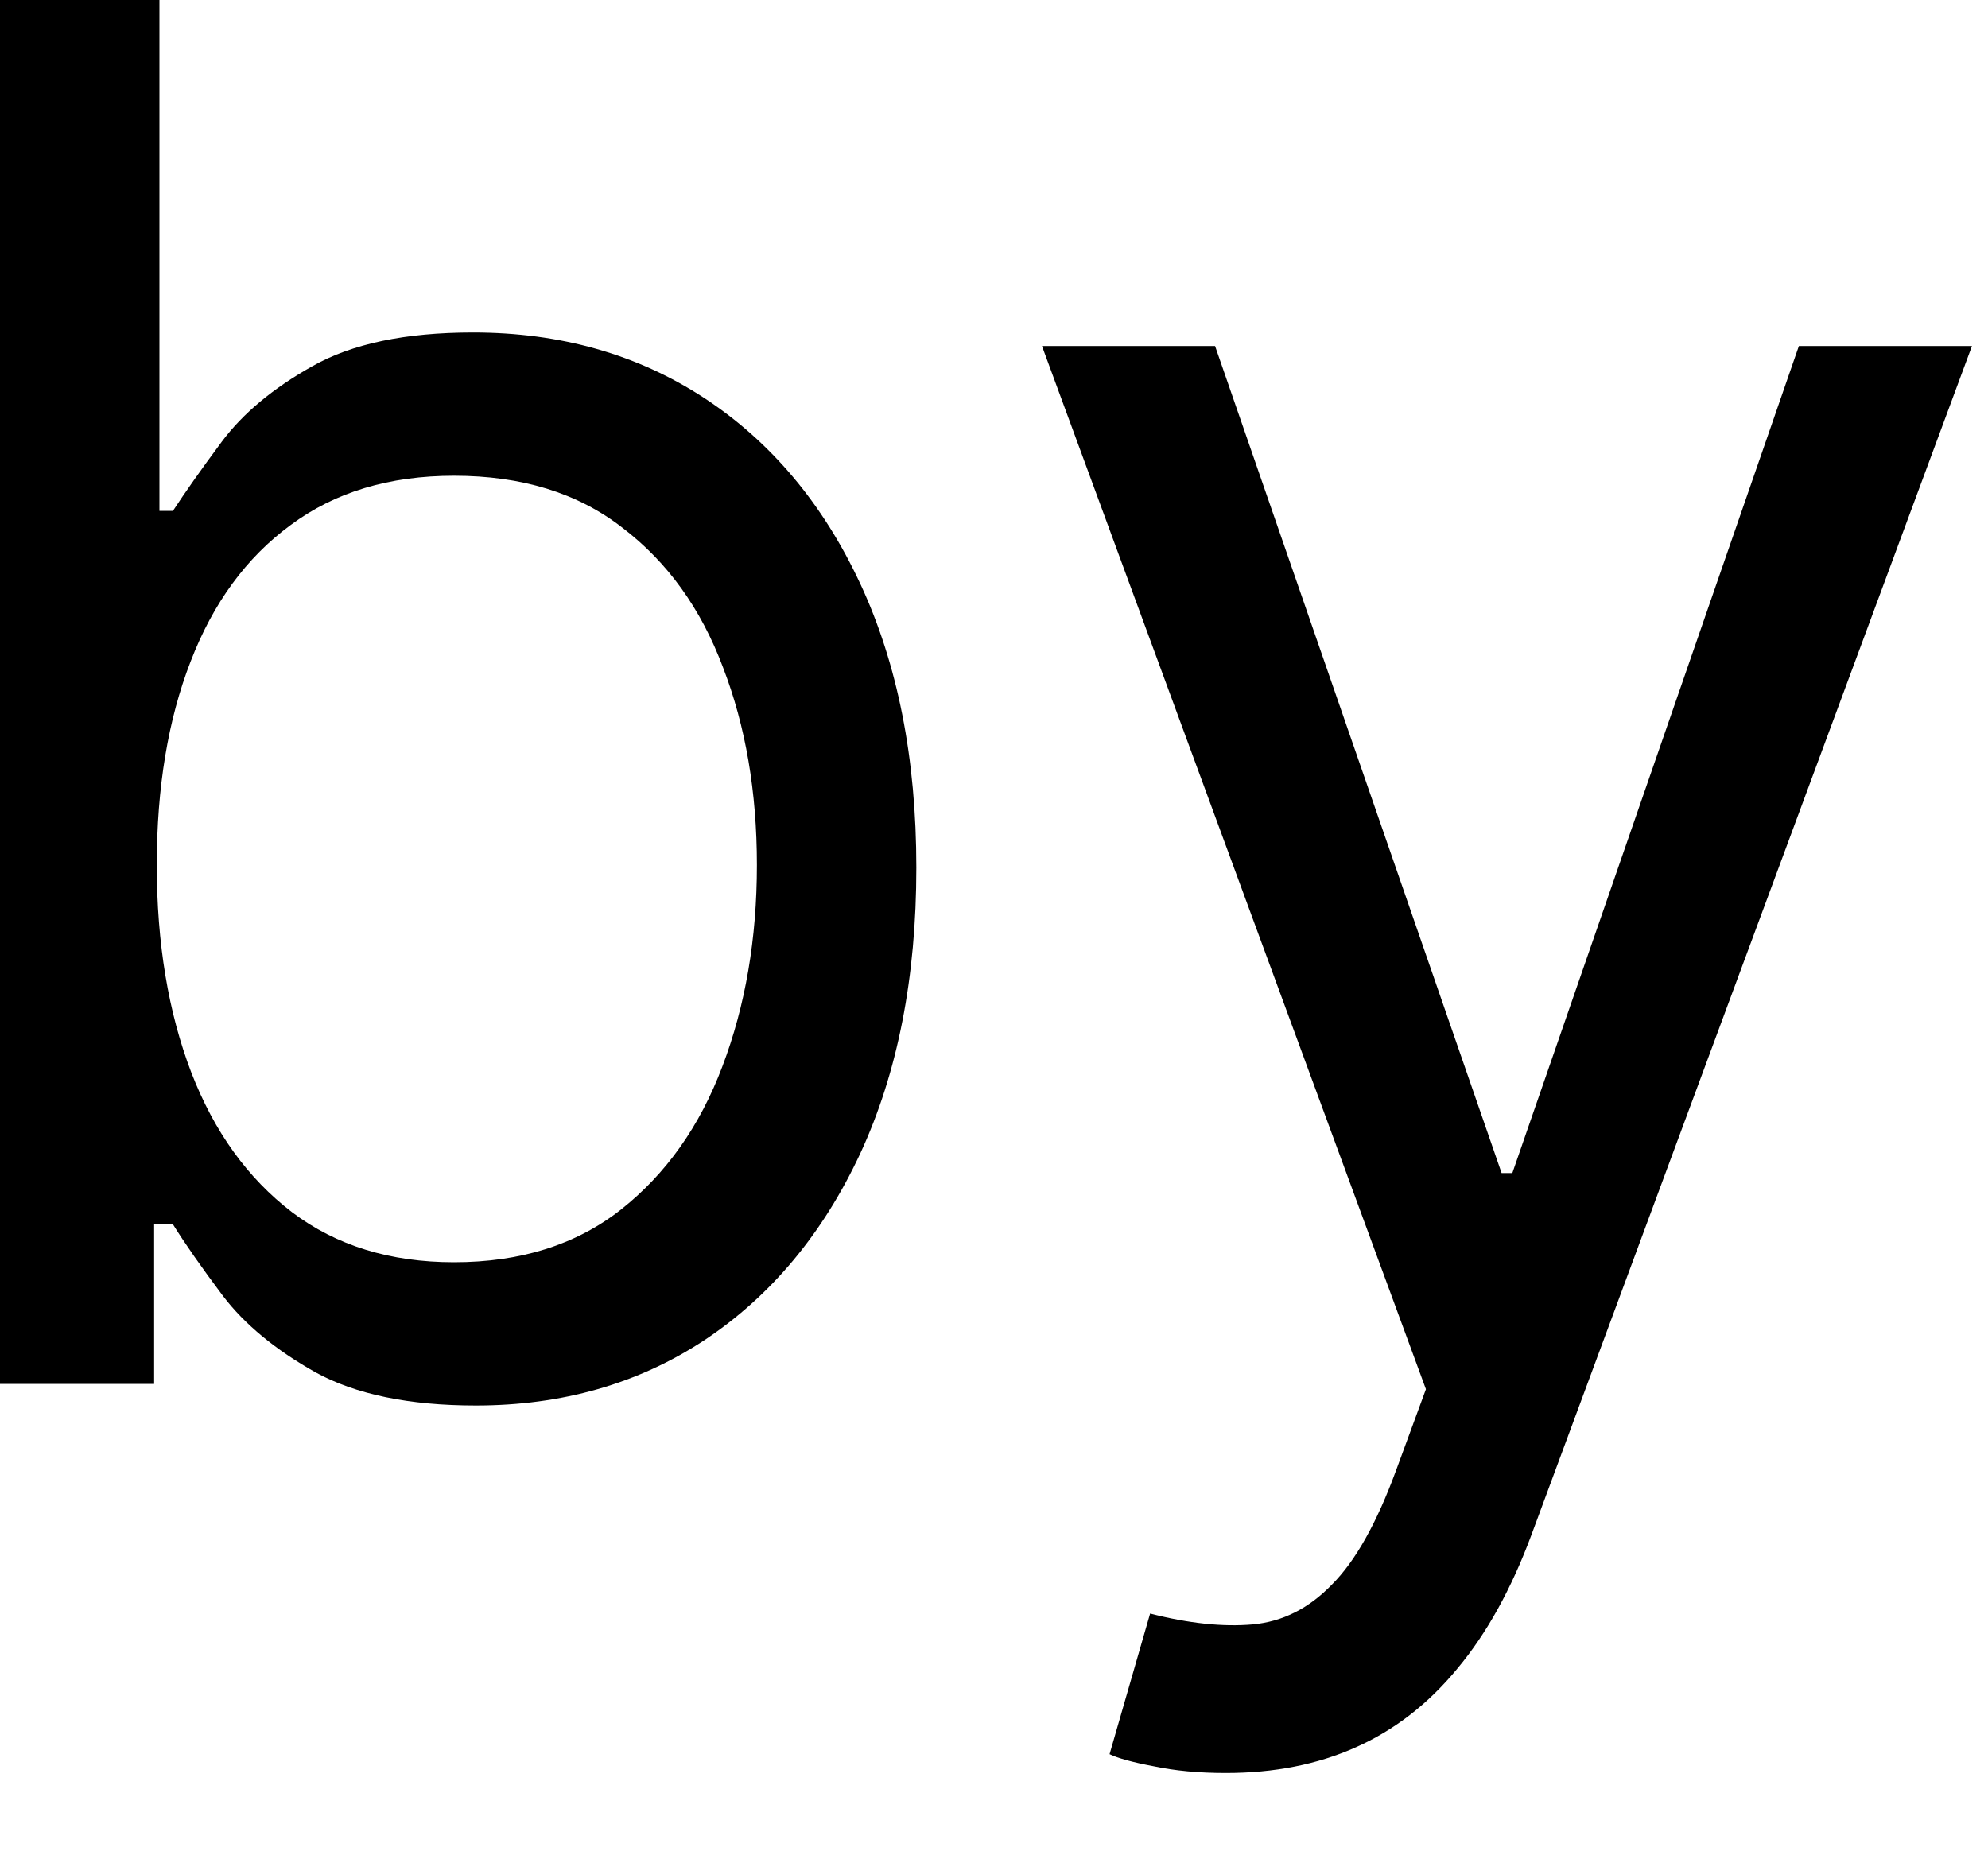
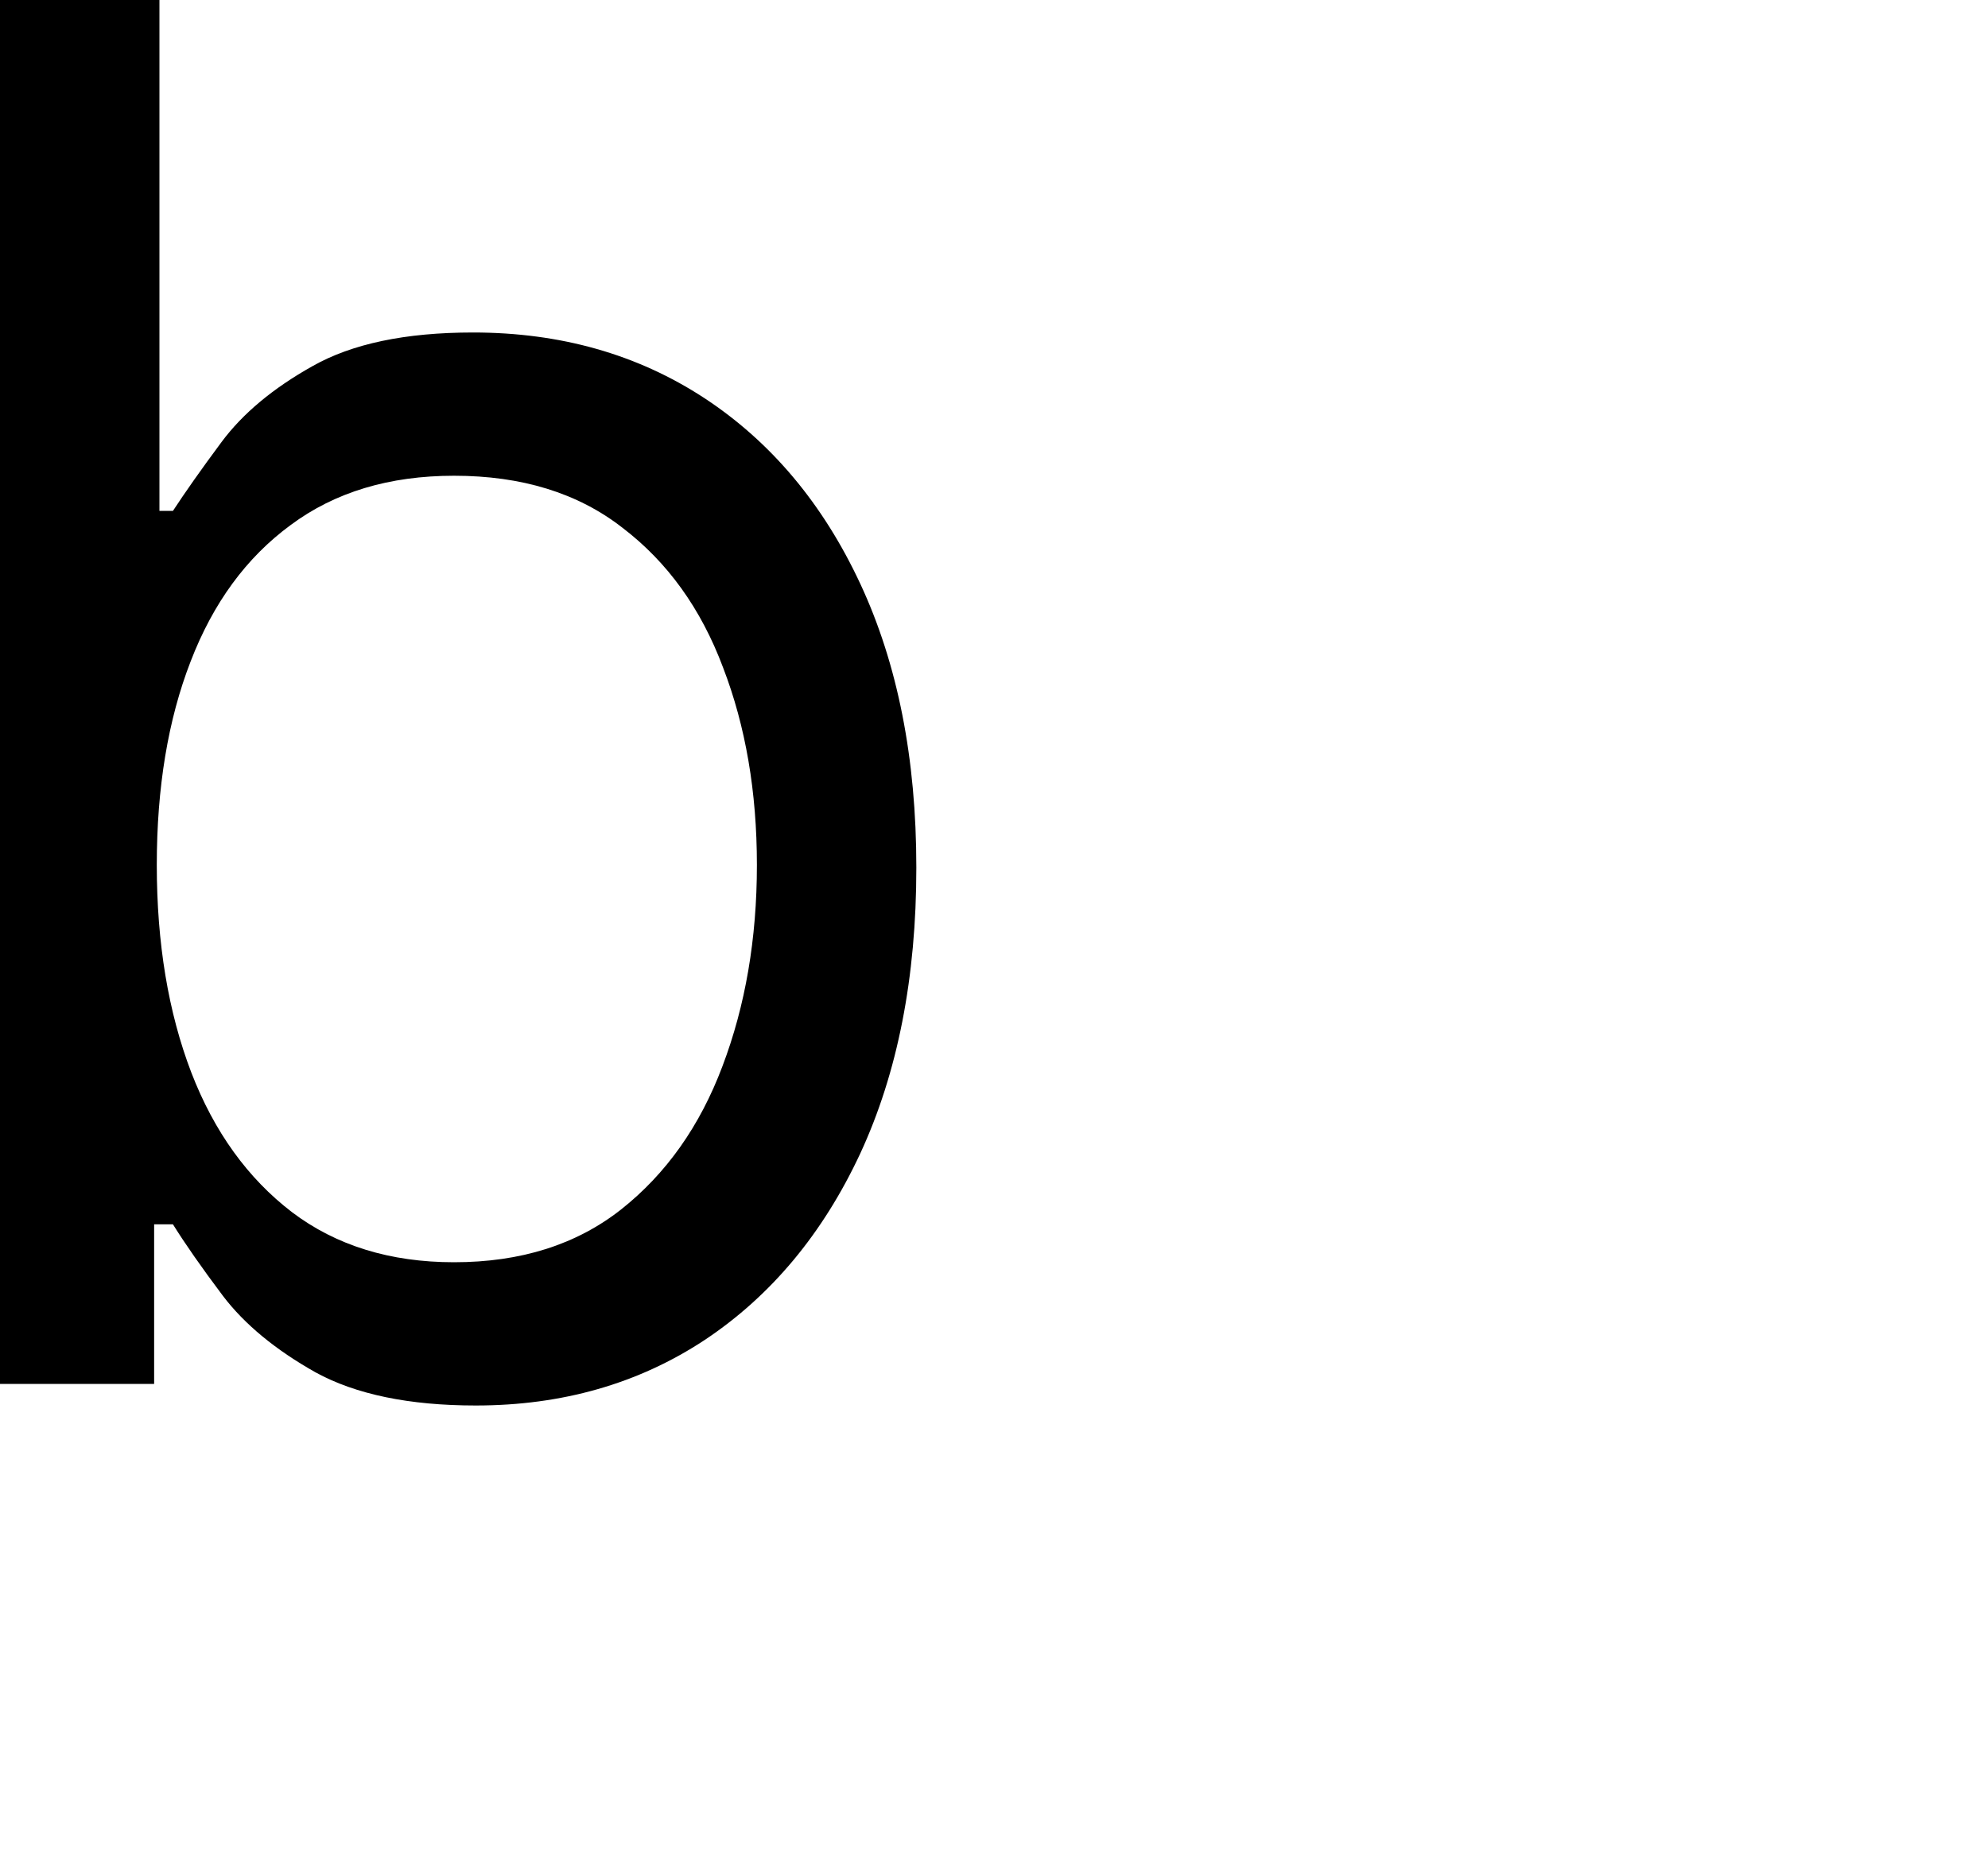
<svg xmlns="http://www.w3.org/2000/svg" fill="none" height="100%" overflow="visible" preserveAspectRatio="none" style="display: block;" viewBox="0 0 15 14" width="100%">
  <g id="by">
    <path d="M0 10.443V0H1.203V3.855H1.305C1.394 3.719 1.516 3.545 1.672 3.335C1.832 3.12 2.06 2.93 2.356 2.764C2.655 2.594 3.059 2.509 3.569 2.509C4.229 2.509 4.81 2.674 5.313 3.003C5.816 3.333 6.209 3.8 6.491 4.405C6.773 5.01 6.914 5.724 6.914 6.547C6.914 7.376 6.773 8.095 6.491 8.704C6.209 9.309 5.818 9.778 5.318 10.111C4.818 10.441 4.242 10.606 3.59 10.606C3.087 10.606 2.684 10.522 2.381 10.356C2.079 10.186 1.846 9.994 1.683 9.78C1.519 9.562 1.394 9.382 1.305 9.239H1.163V10.443H0ZM1.183 6.527C1.183 7.118 1.27 7.64 1.443 8.092C1.616 8.541 1.87 8.892 2.203 9.147C2.536 9.399 2.944 9.525 3.426 9.525C3.93 9.525 4.349 9.392 4.686 9.127C5.026 8.858 5.281 8.498 5.451 8.046C5.624 7.59 5.711 7.084 5.711 6.527C5.711 5.976 5.626 5.48 5.456 5.038C5.289 4.592 5.036 4.241 4.696 3.982C4.36 3.72 3.936 3.59 3.426 3.59C2.937 3.59 2.526 3.714 2.193 3.962C1.859 4.207 1.608 4.55 1.438 4.992C1.268 5.43 1.183 5.942 1.183 6.527Z" fill="black" />
-     <path d="M9.249 13.379C9.045 13.379 8.864 13.362 8.704 13.328C8.544 13.298 8.434 13.267 8.372 13.237L8.678 12.176C8.971 12.251 9.229 12.278 9.453 12.258C9.678 12.237 9.876 12.137 10.05 11.957C10.227 11.78 10.388 11.493 10.534 11.095L10.759 10.483L7.862 2.611H9.168L11.33 8.852H11.411L13.573 2.611H14.879L11.554 11.585C11.404 11.989 11.219 12.324 10.998 12.589C10.777 12.858 10.521 13.056 10.228 13.186C9.939 13.315 9.613 13.379 9.249 13.379Z" fill="black" />
  </g>
</svg>